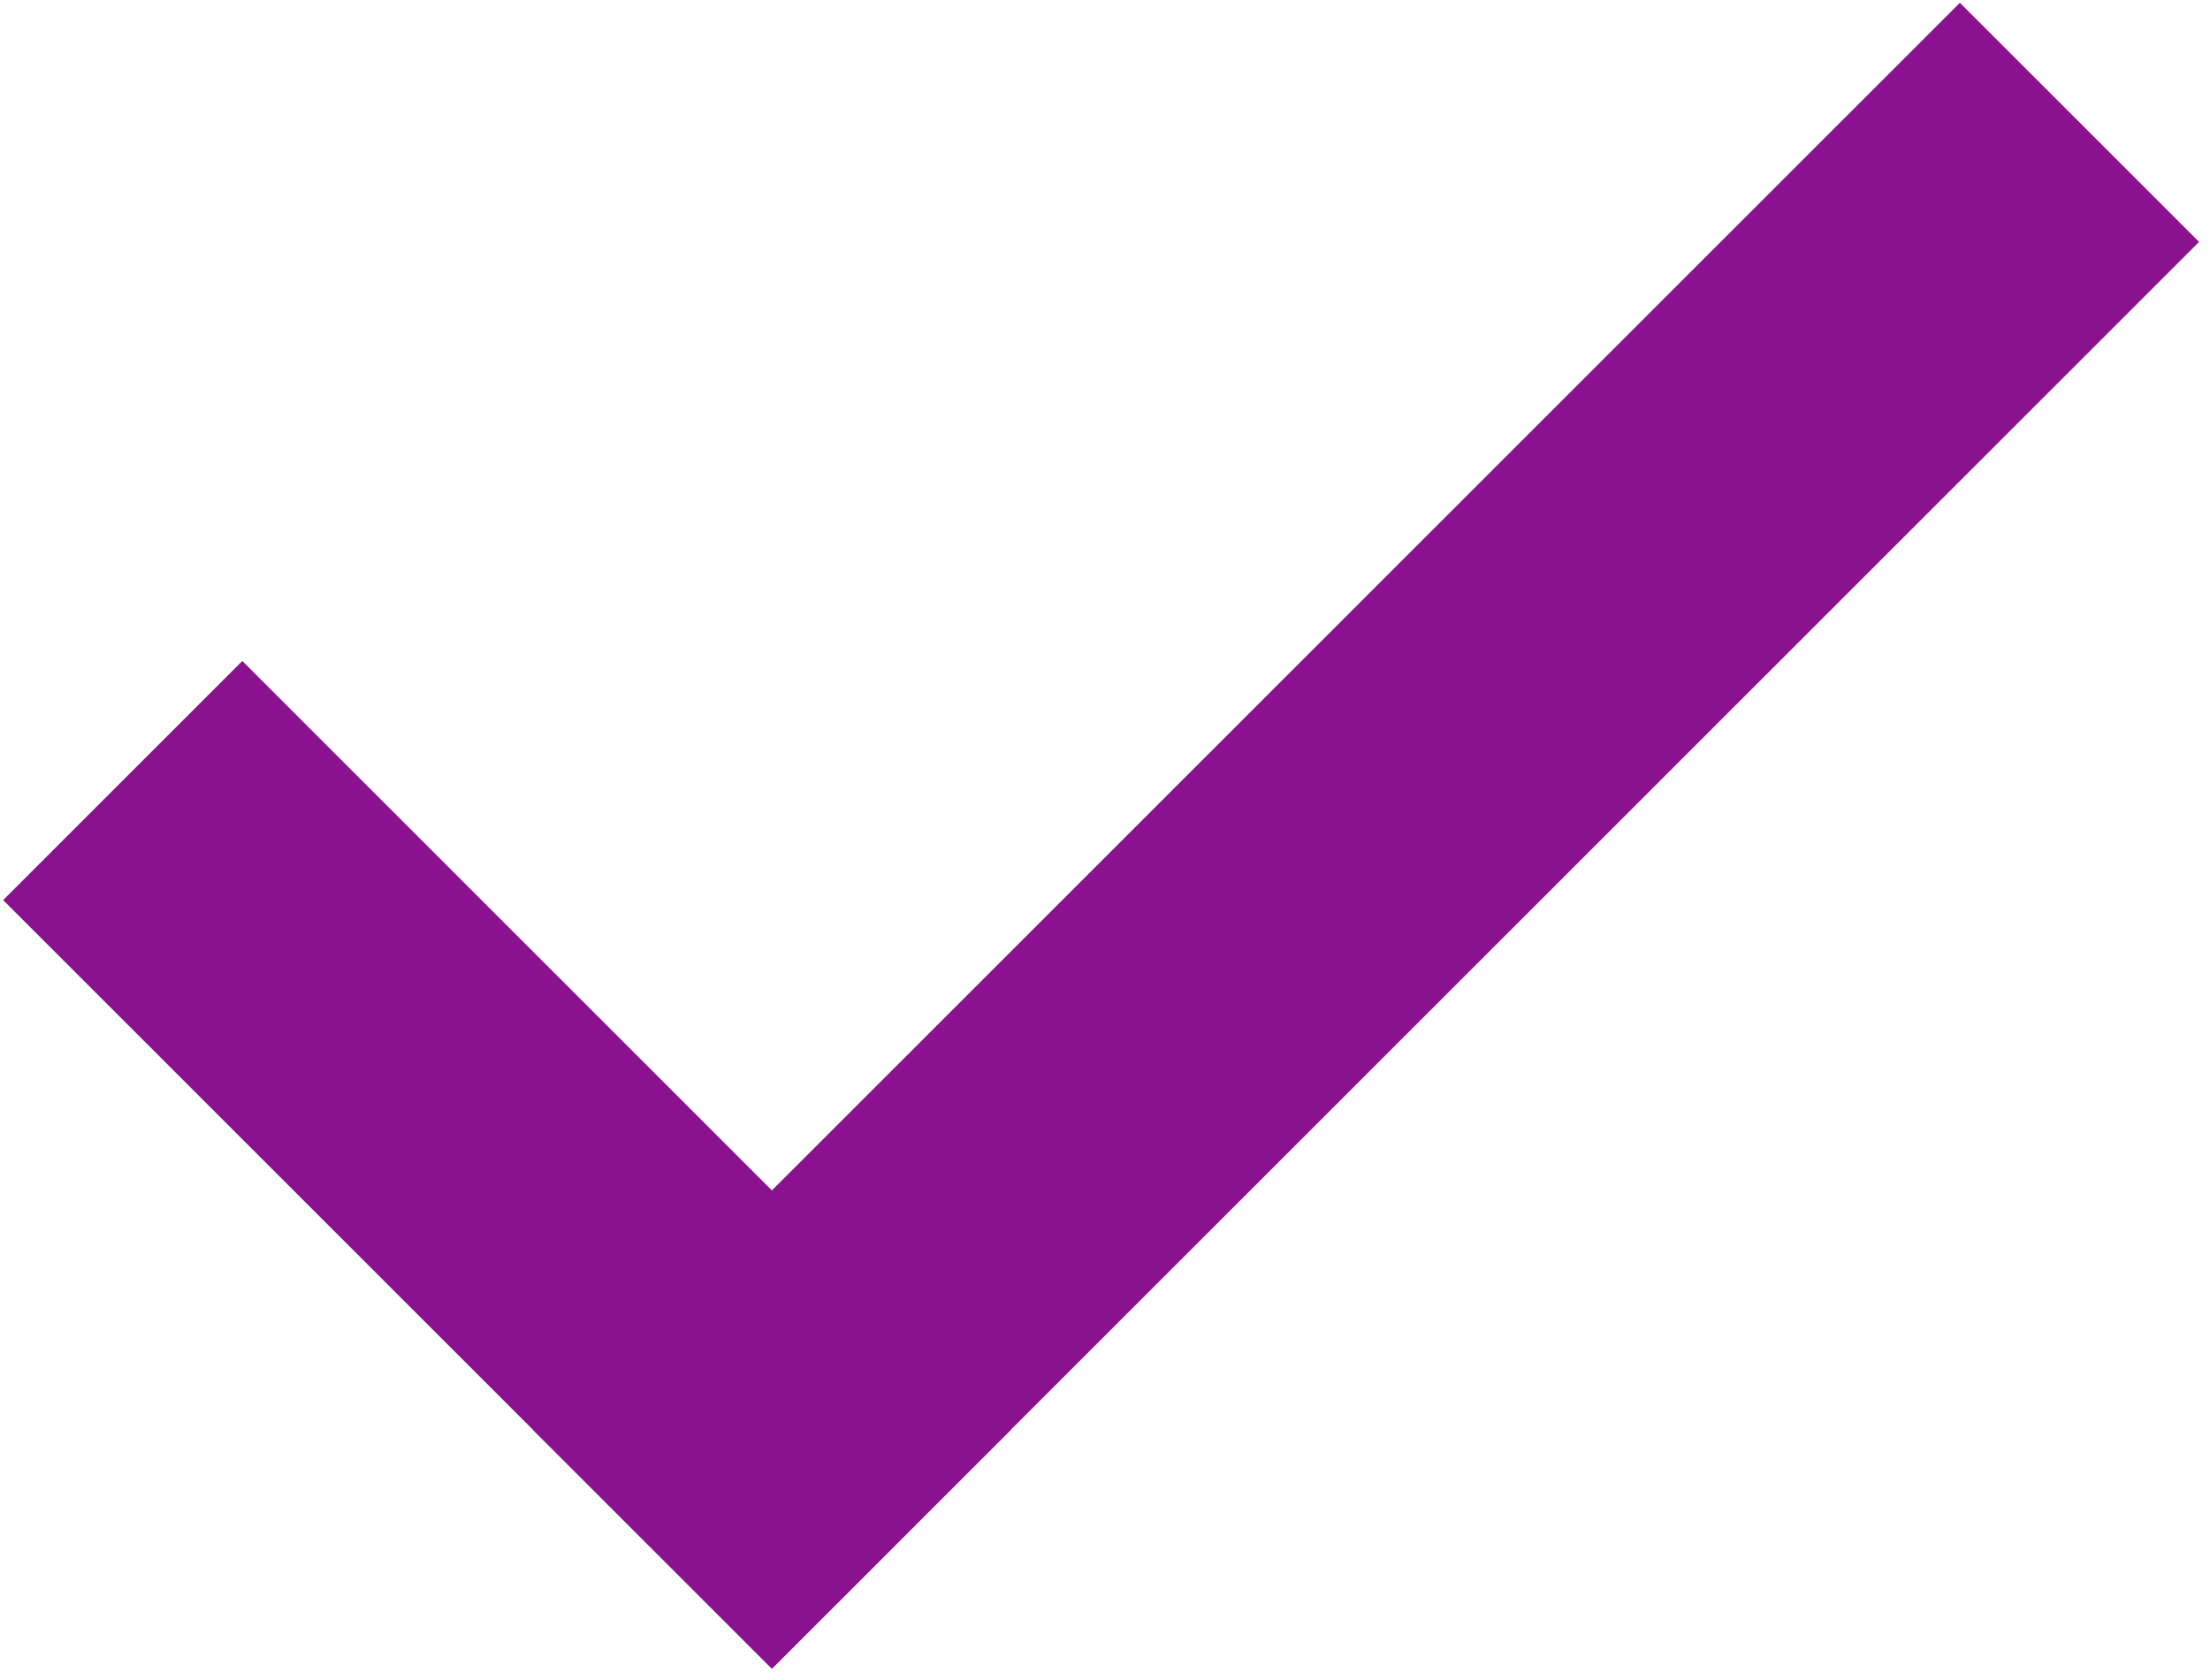
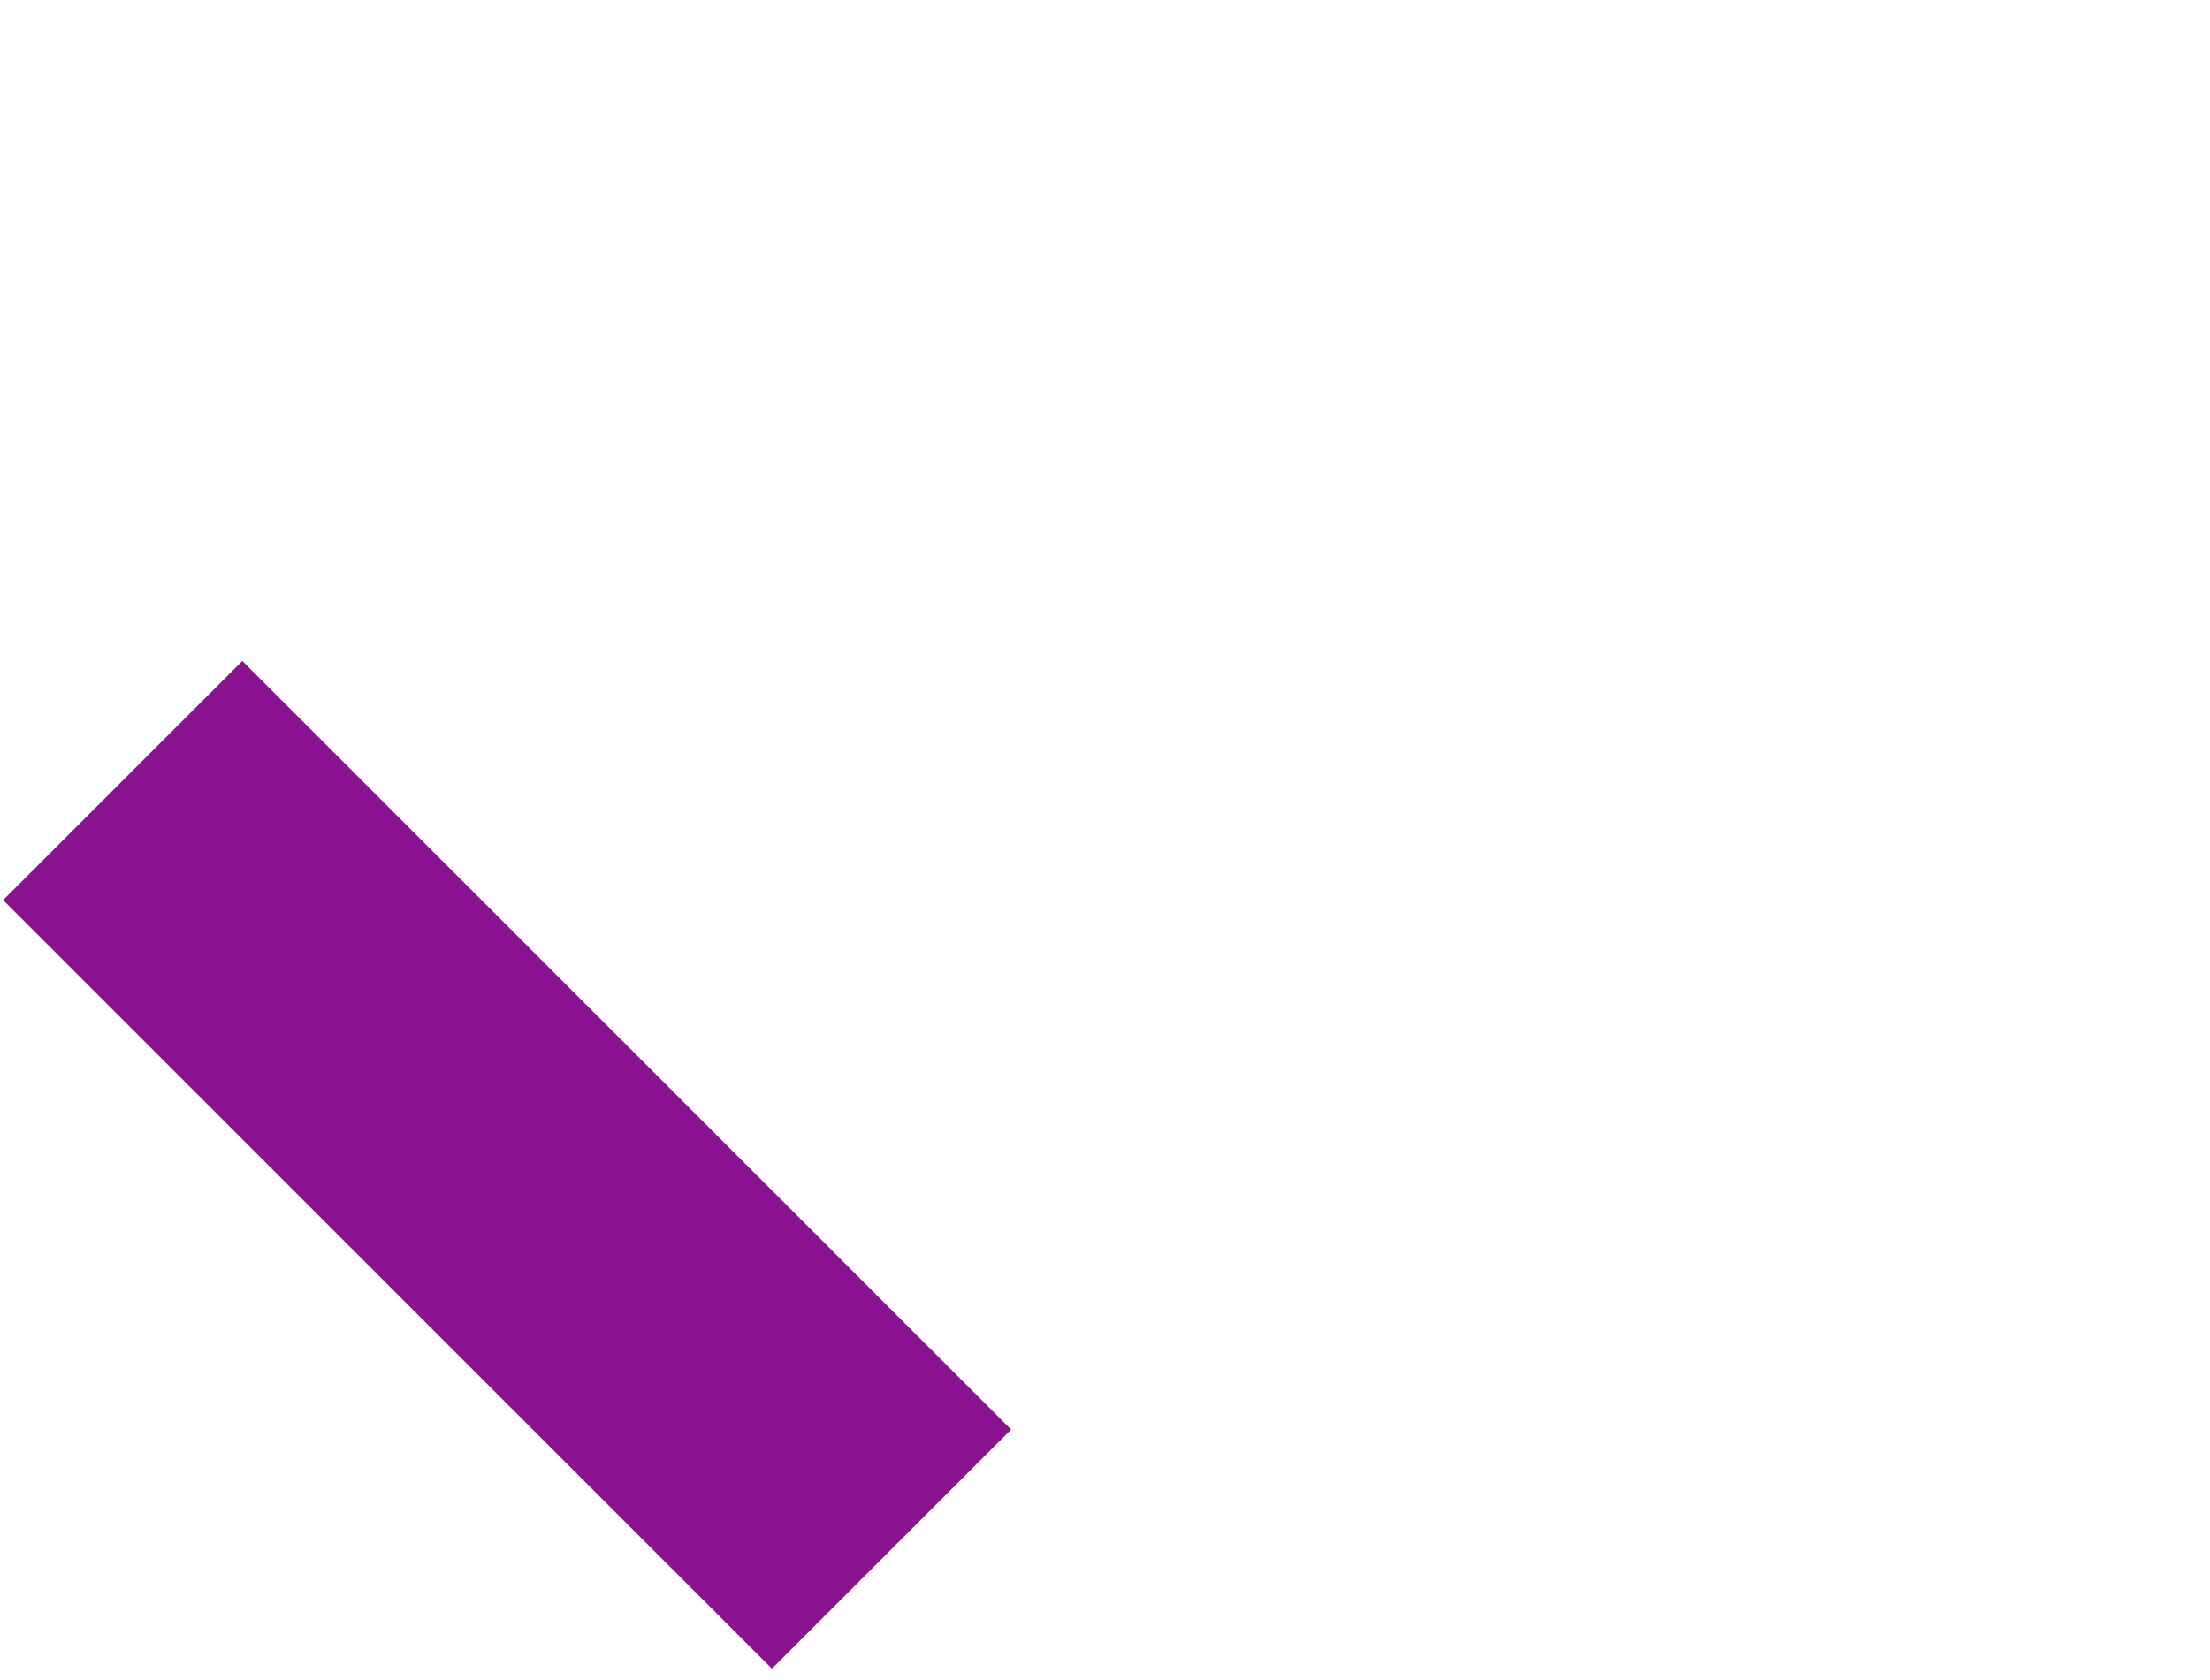
<svg xmlns="http://www.w3.org/2000/svg" width="196" height="149" viewBox="0 0 196 149" fill="none">
  <rect x="0.278" y="79.851" width="30" height="96.421" transform="rotate(-45 0.278 79.851)" fill="#8B128F" />
-   <rect x="68.458" y="148.031" width="30" height="179" transform="rotate(-135 68.458 148.031)" fill="#8B128F" />
</svg>